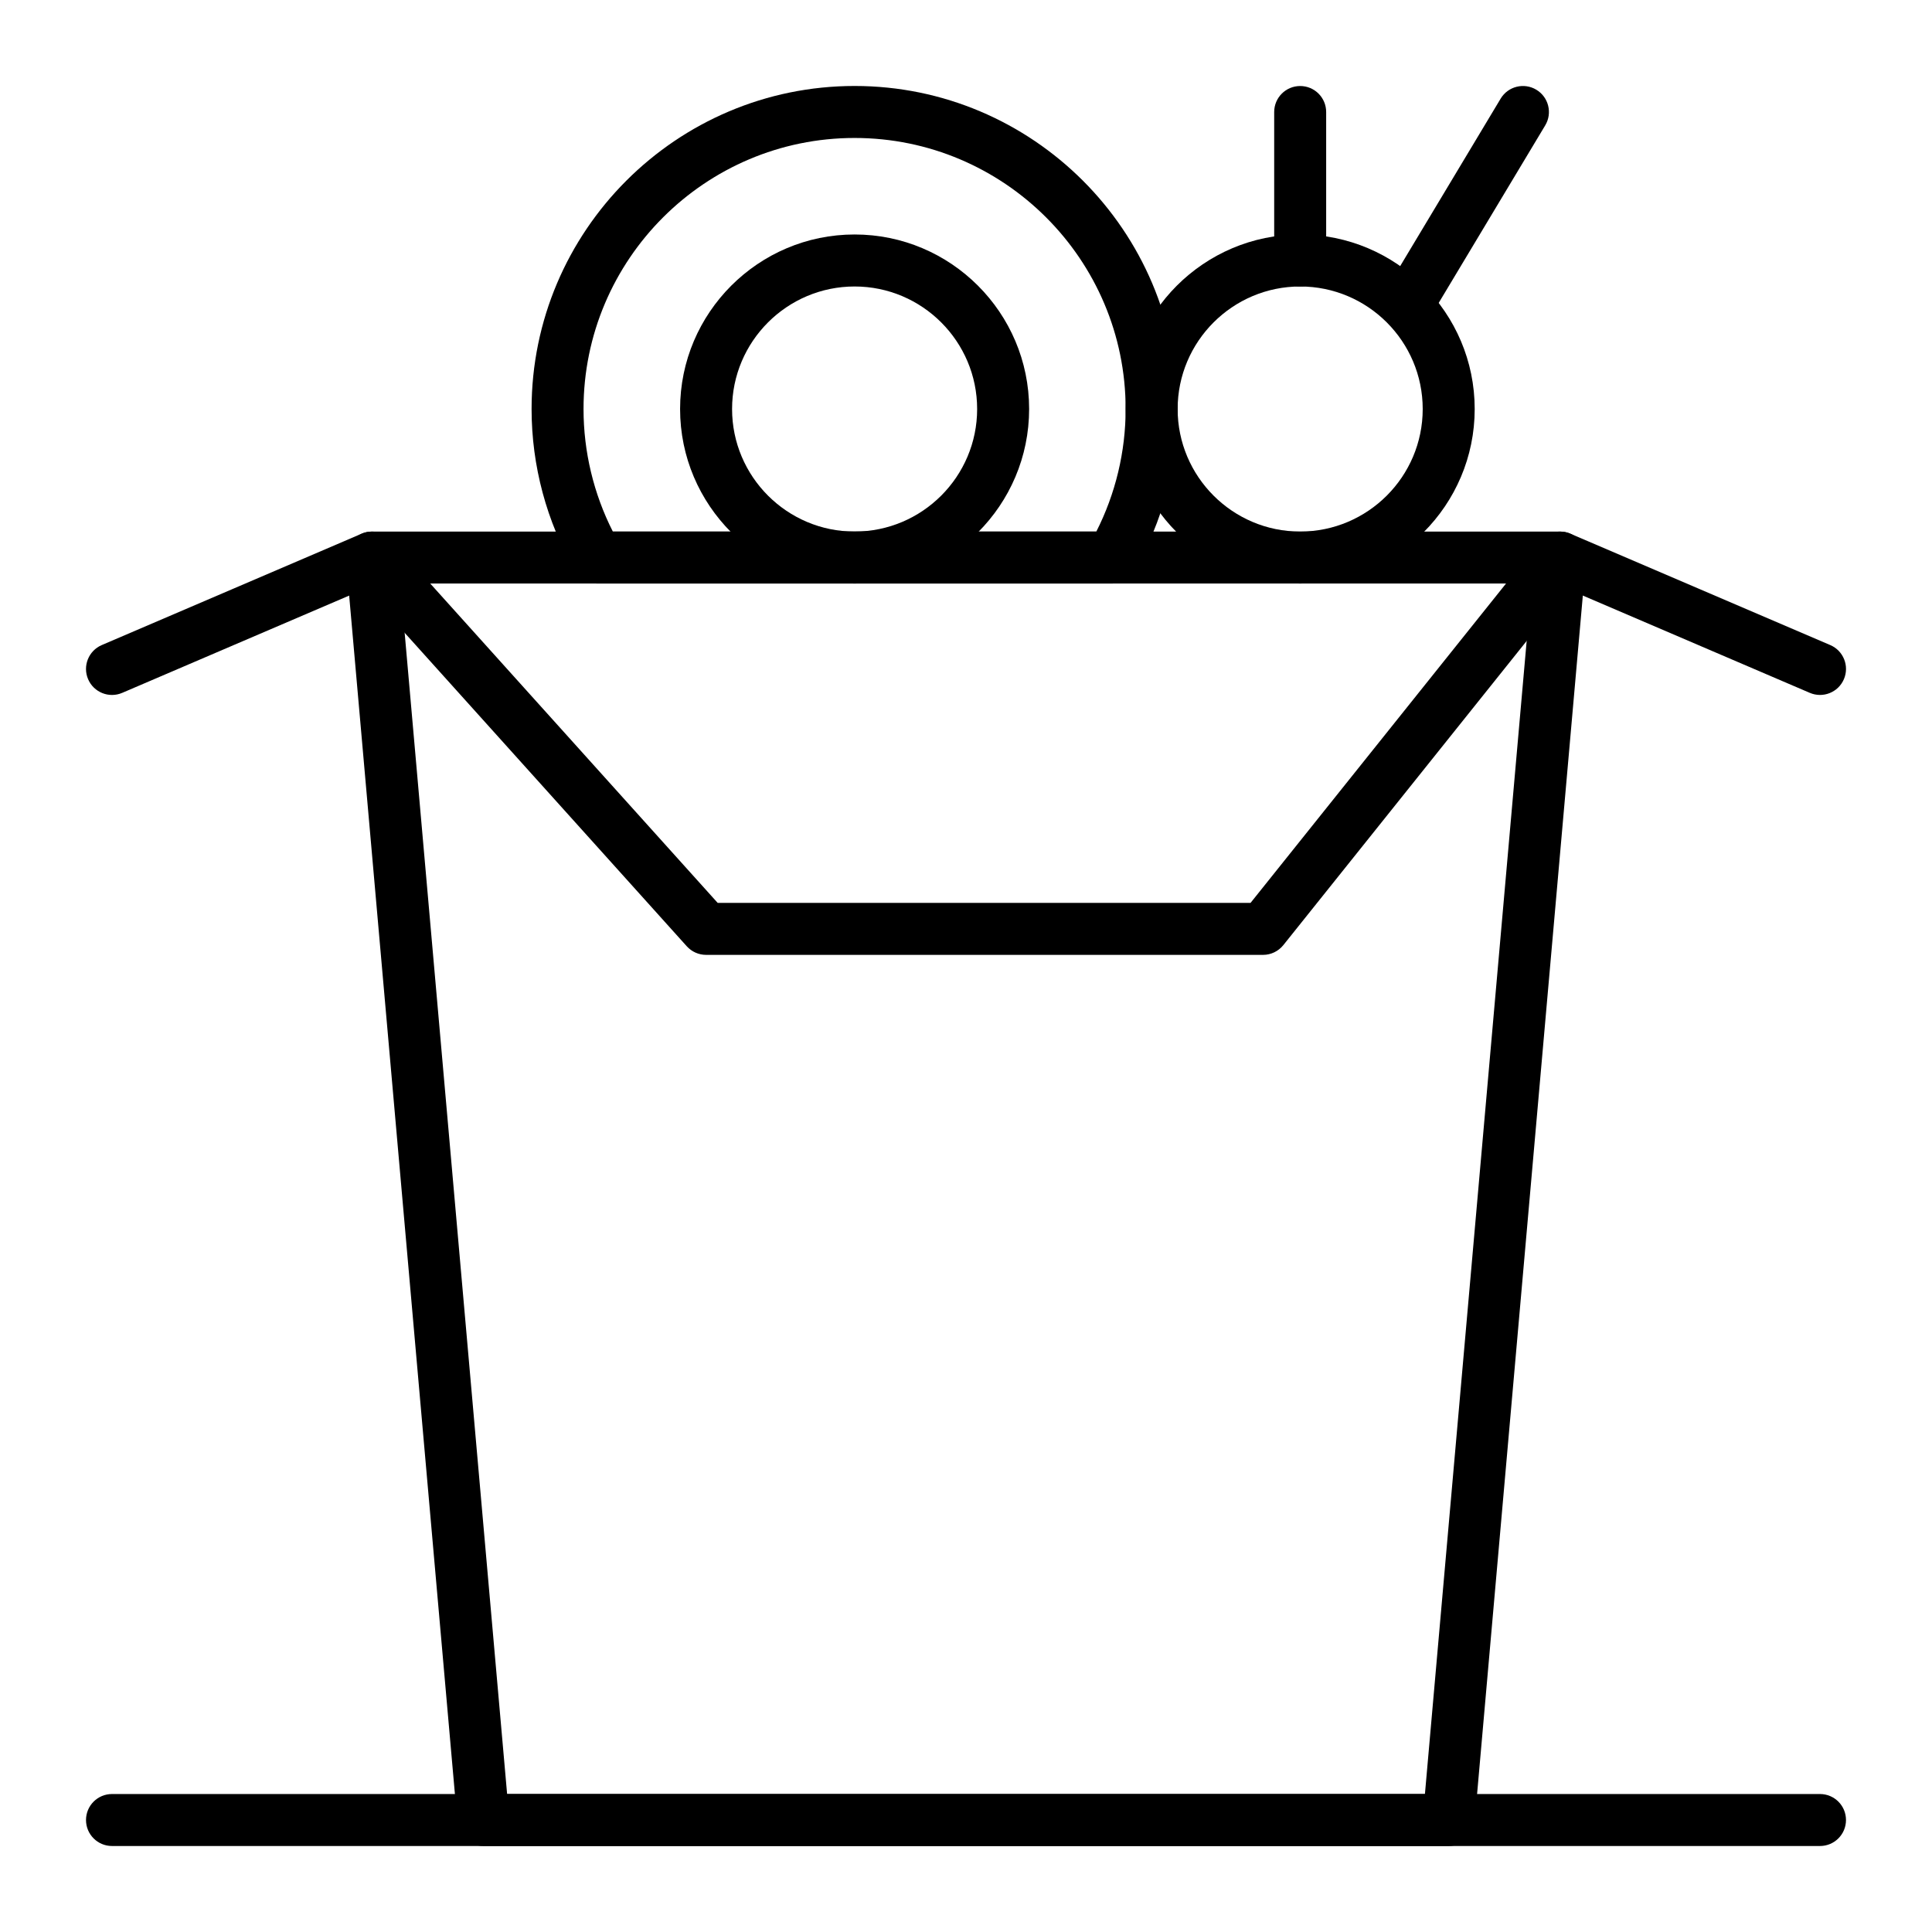
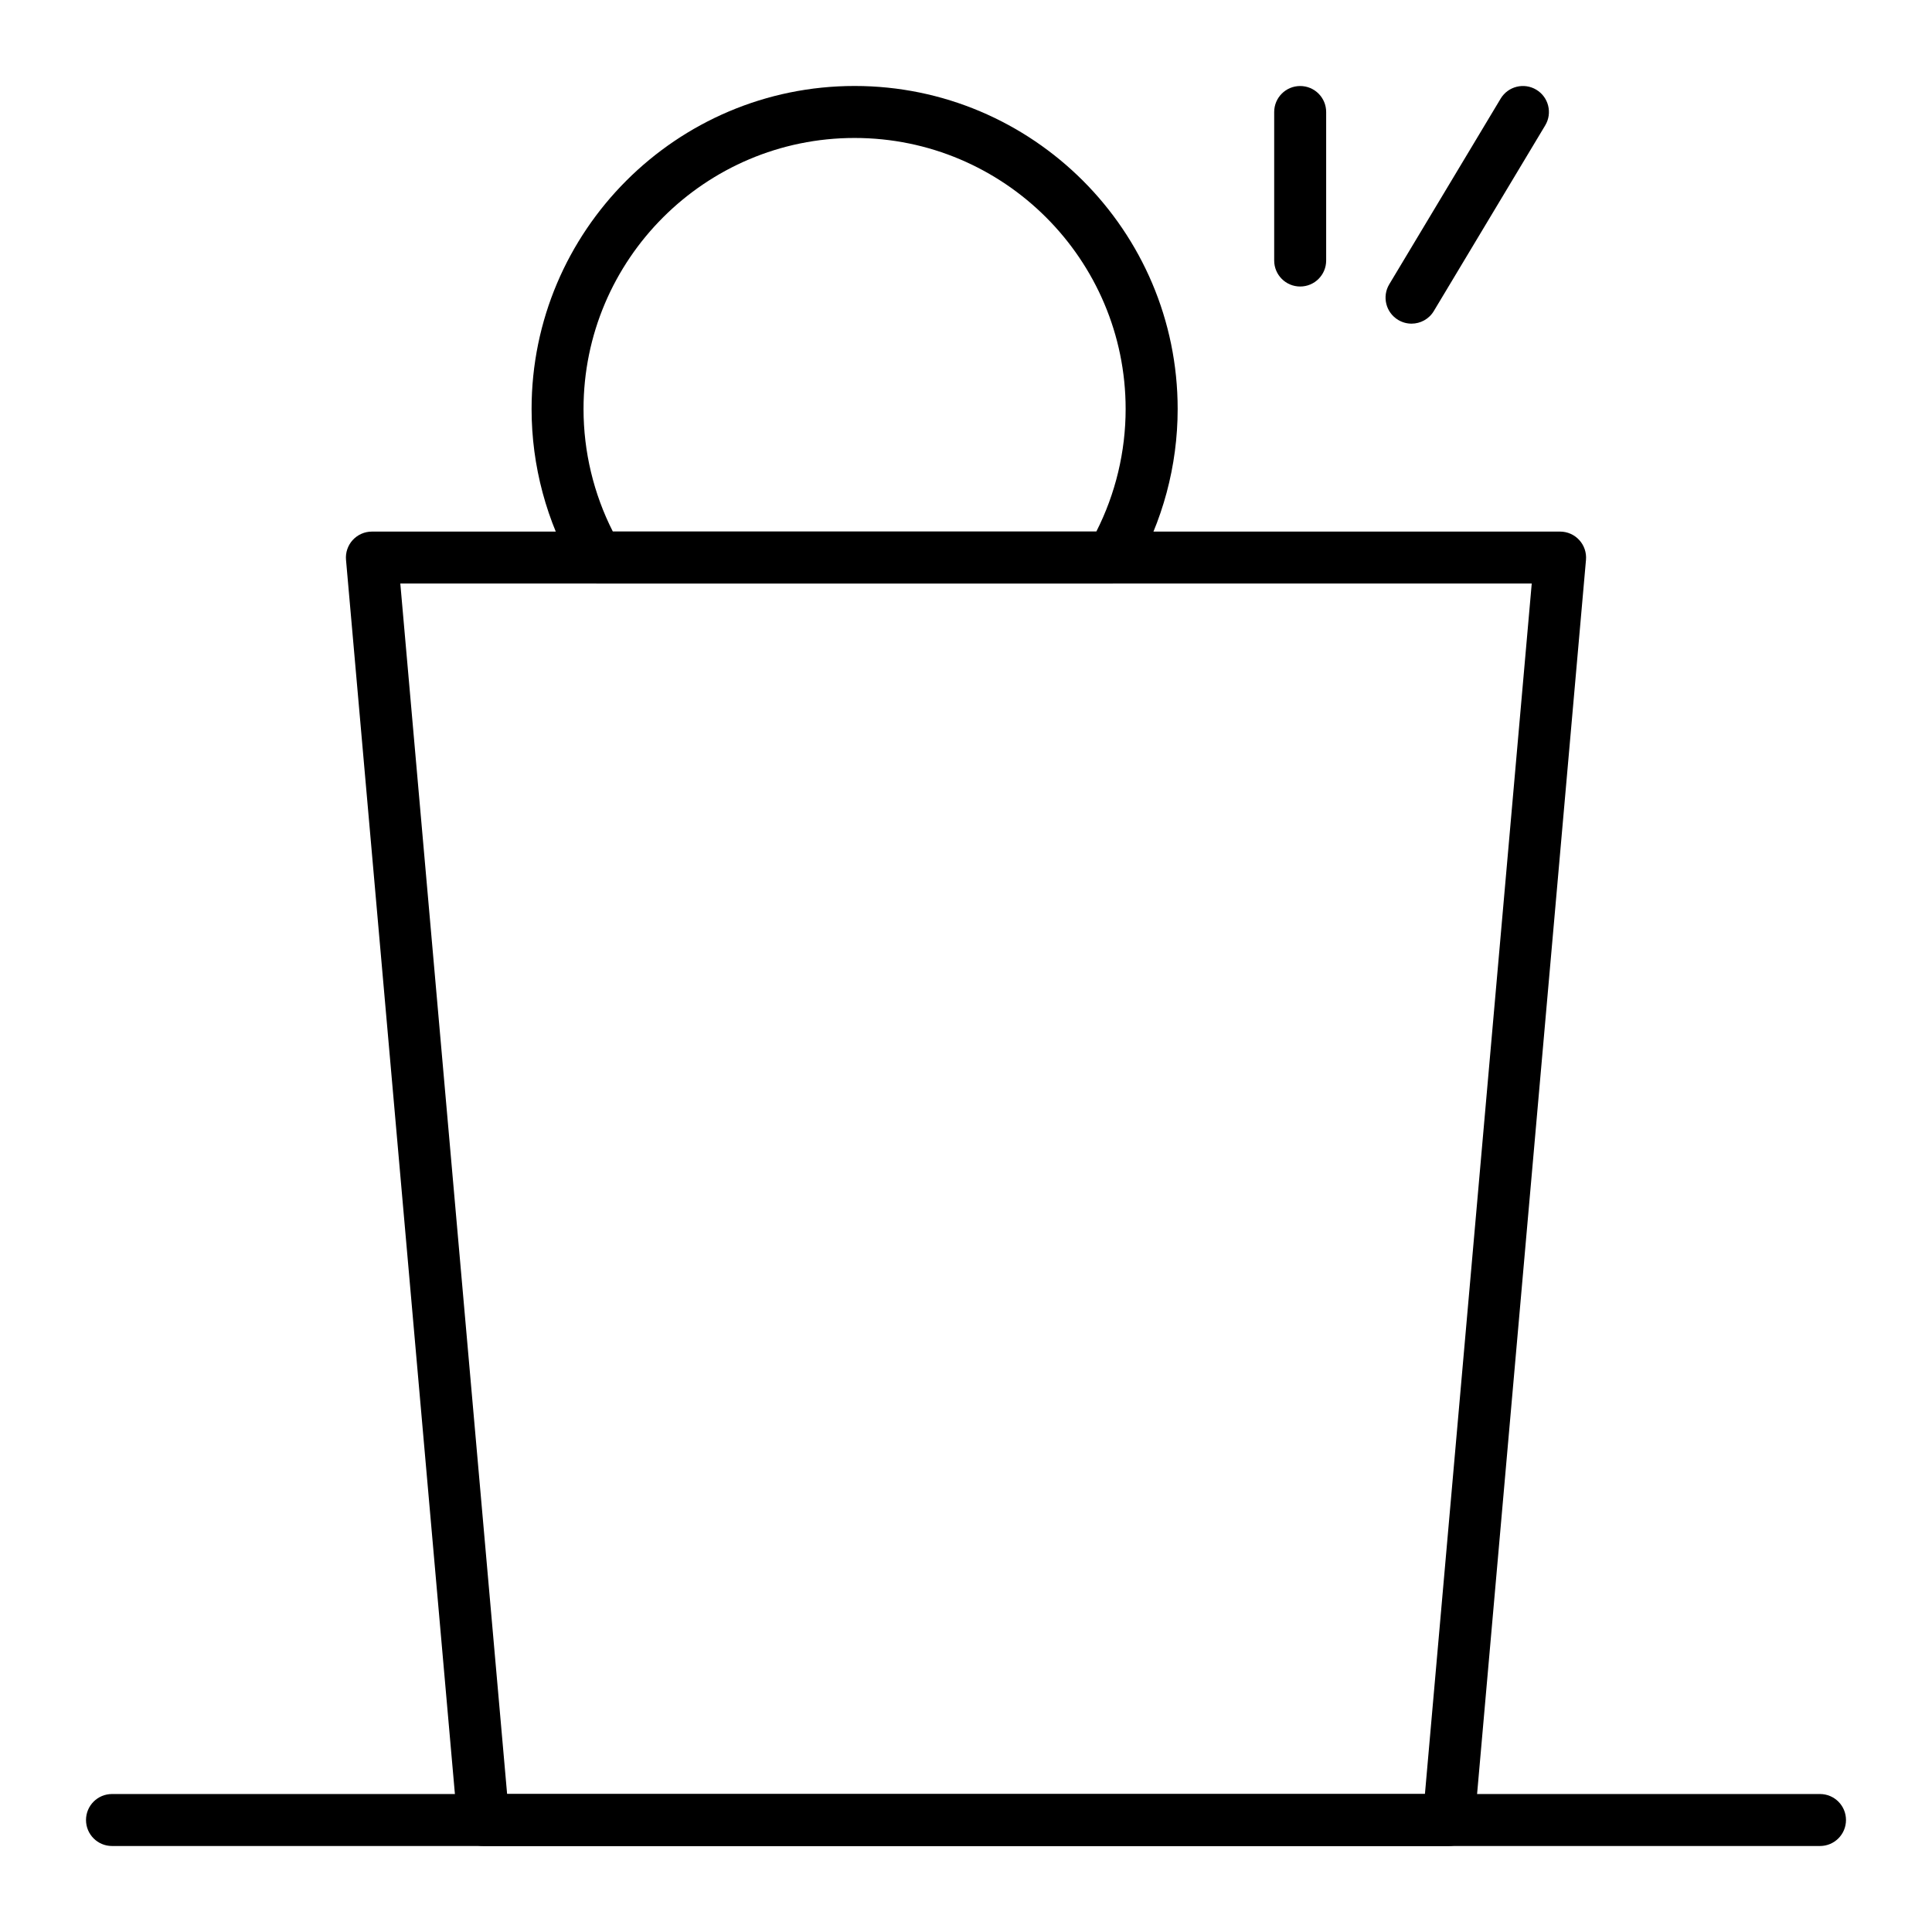
<svg xmlns="http://www.w3.org/2000/svg" fill="#000000" width="800px" height="800px" version="1.1" viewBox="144 144 512 512">
  <g>
-     <path d="m478.72 397.05h-147.6c-1.953 0-3.812-0.828-5.121-2.281l-85.258-94.734-64.348 27.578c-3.496 1.5-7.547-0.121-9.043-3.617-1.5-3.496 0.121-7.547 3.617-9.043l68.879-29.52c2.707-1.16 5.859-0.469 7.832 1.723l86.512 96.117h141.22l76.652-95.816c1.934-2.418 5.246-3.246 8.094-2.027l68.879 29.52c3.496 1.5 5.117 5.547 3.617 9.043-1.496 3.496-5.547 5.117-9.043 3.617l-64.062-27.457-75.445 94.309c-1.312 1.637-3.289 2.59-5.383 2.59z" />
    <path d="m438.64 298.64h-136.32c-2.461 0-4.731-1.312-5.961-3.438-7.516-12.98-11.484-27.785-11.484-42.809 0-47.203 38.402-85.609 85.609-85.609 47.203 0 85.609 38.402 85.609 85.609 0 15.027-3.973 29.828-11.484 42.809-1.234 2.129-3.508 3.438-5.965 3.438zm-132.23-13.773h128.13c5.09-10.027 7.766-21.176 7.766-32.473 0-39.609-32.223-71.832-71.832-71.832-39.609 0-71.832 32.223-71.832 71.832 0 11.297 2.676 22.441 7.766 32.473z" />
    <path d="m527.92 633.21h-255.84c-3.57 0-6.547-2.727-6.863-6.281l-29.52-334.56c-0.172-1.926 0.477-3.832 1.781-5.258 1.305-1.422 3.148-2.234 5.082-2.234h314.88c1.934 0 3.777 0.812 5.082 2.238 1.305 1.426 1.949 3.332 1.781 5.258l-29.52 334.56c-0.32 3.551-3.297 6.277-6.867 6.277zm-249.53-13.777h243.23l28.305-320.79h-299.84z" />
-     <path d="m370.48 298.64c-25.5 0-46.25-20.746-46.25-46.25 0-25.5 20.746-46.25 46.25-46.25 25.5 0 46.25 20.746 46.25 46.25 0 25.504-20.746 46.25-46.25 46.25zm0-78.719c-17.906 0-32.473 14.566-32.473 32.473s14.566 32.473 32.473 32.473 32.473-14.566 32.473-32.473-14.566-32.473-32.473-32.473z" />
-     <path d="m488.56 298.64c-25.5 0-46.25-20.746-46.25-46.25 0-25.5 20.746-46.25 46.25-46.25 25.5 0 46.25 20.746 46.25 46.25 0 25.504-20.75 46.25-46.25 46.25zm0-78.719c-17.906 0-32.473 14.566-32.473 32.473s14.566 32.473 32.473 32.473 32.473-14.566 32.473-32.473-14.566-32.473-32.473-32.473z" />
    <path d="m518.07 229.77c-1.207 0-2.426-0.316-3.539-0.984-3.262-1.957-4.32-6.188-2.363-9.449l29.52-49.199c1.957-3.262 6.188-4.32 9.449-2.363s4.32 6.188 2.363 9.449l-29.52 49.199c-1.285 2.156-3.57 3.348-5.91 3.348z" />
    <path d="m488.56 219.93c-3.805 0-6.887-3.082-6.887-6.887v-39.359c0-3.805 3.082-6.887 6.887-6.887 3.805 0 6.887 3.082 6.887 6.887v39.359c0 3.805-3.082 6.887-6.887 6.887z" />
    <path d="m626.32 633.21h-452.64c-3.805 0-6.887-3.082-6.887-6.887 0-3.805 3.082-6.887 6.887-6.887h452.64c3.805 0 6.887 3.082 6.887 6.887 0 3.805-3.082 6.887-6.887 6.887z" />
  </g>
</svg>